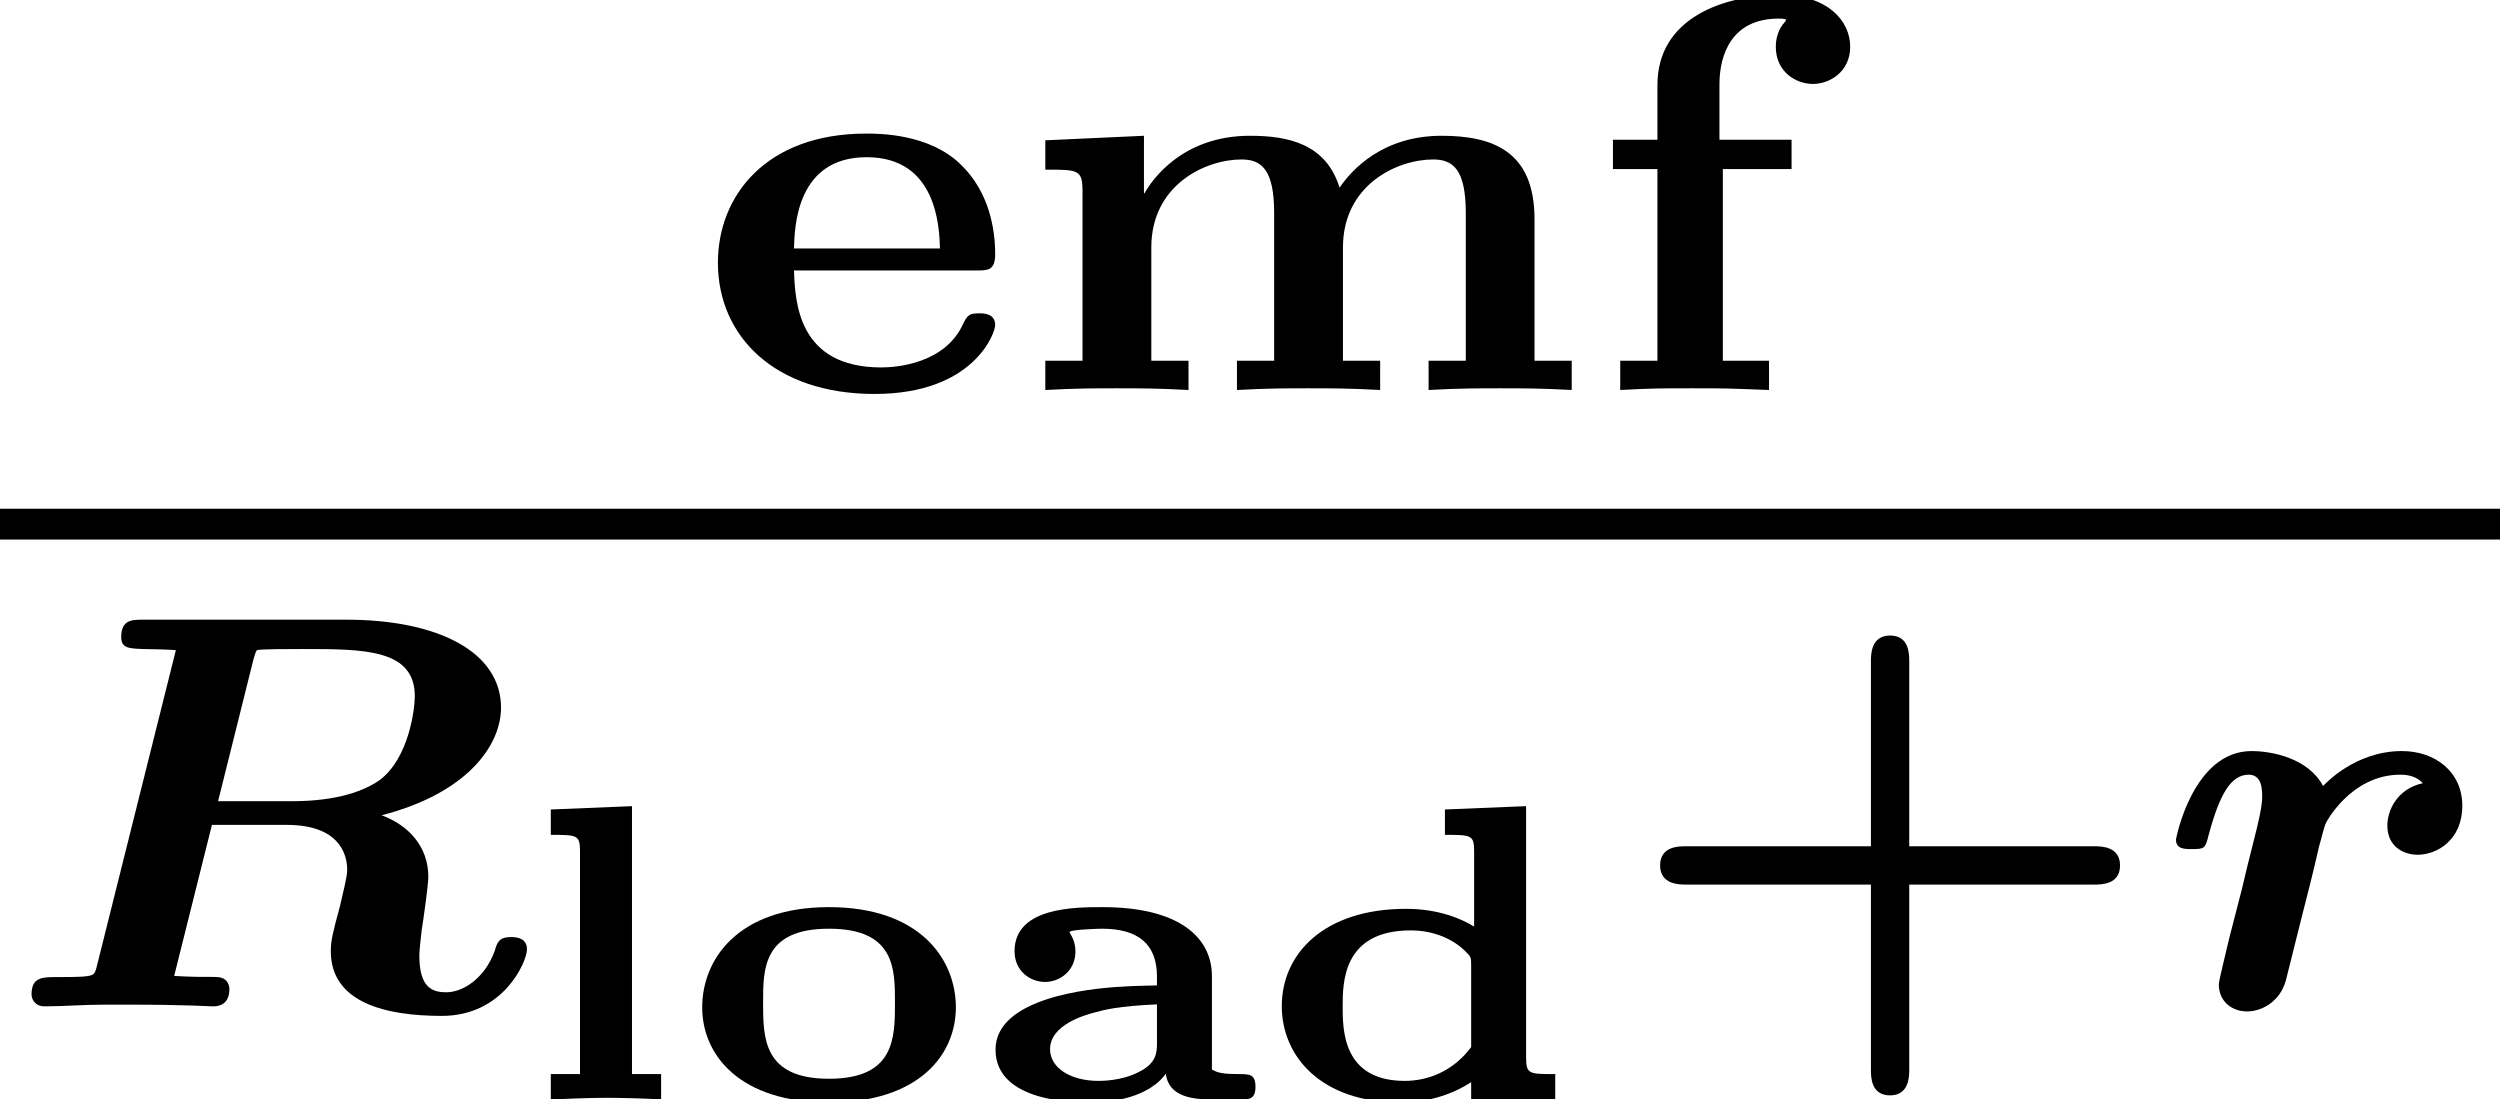
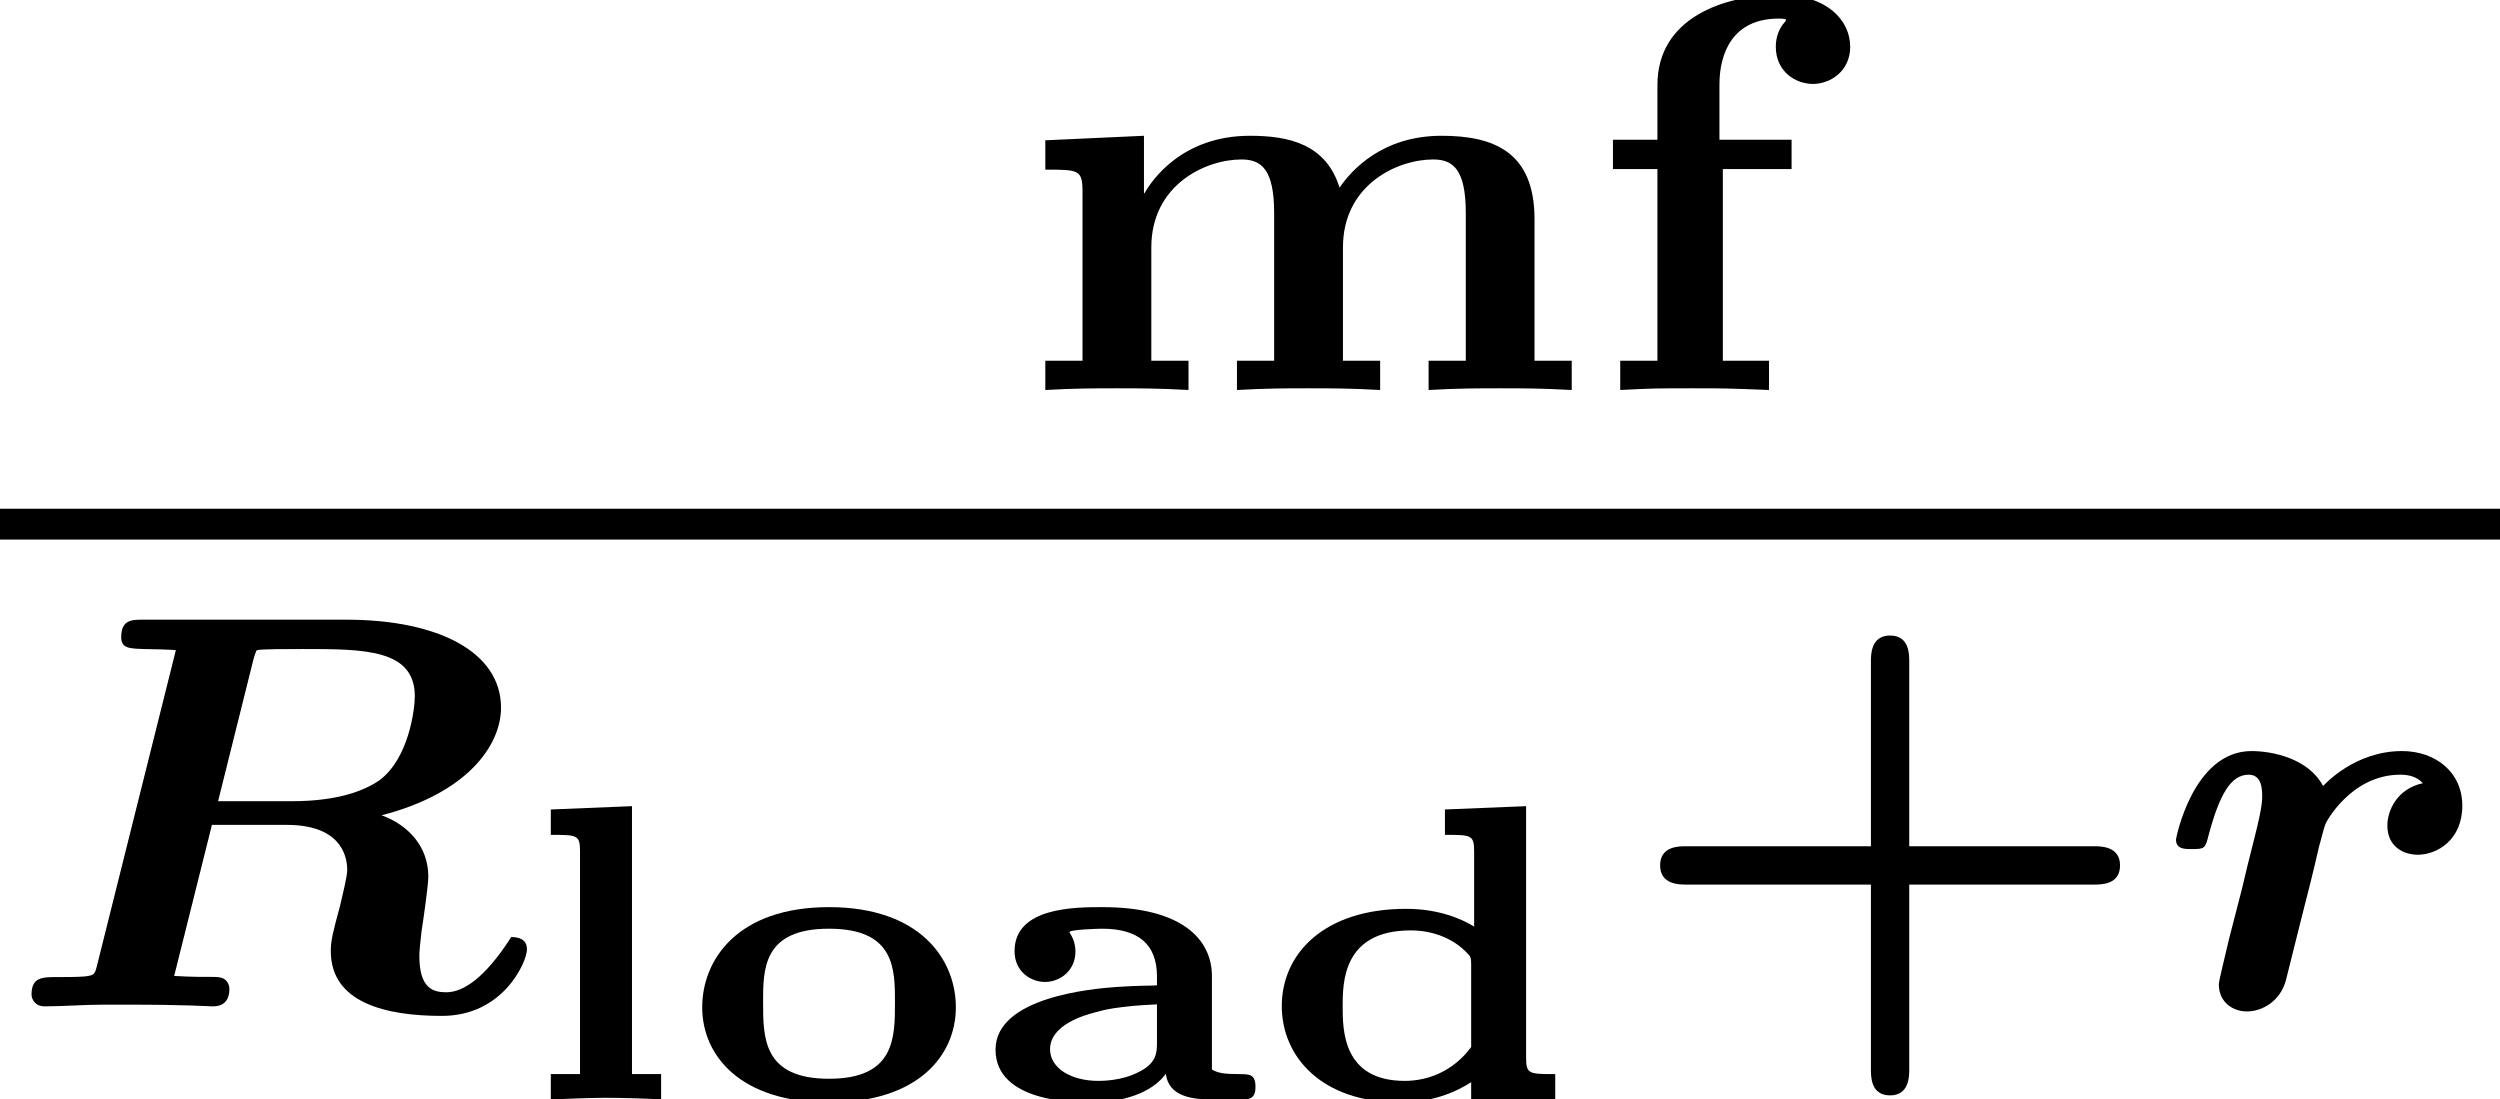
<svg xmlns="http://www.w3.org/2000/svg" xmlns:xlink="http://www.w3.org/1999/xlink" height="15.547pt" version="1.1" viewBox="71.93 58.603 35.353 15.547" width="35.353pt">
  <defs>
-     <path d="M3.587 -4.918C3.618 -5.021 3.626 -5.029 3.634 -5.037C3.69 -5.053 4.065 -5.053 4.28 -5.053C5.149 -5.053 5.866 -5.053 5.866 -4.384C5.866 -4.216 5.786 -3.507 5.364 -3.196C5.157 -3.053 4.782 -2.901 4.129 -2.901H3.084L3.587 -4.918ZM5.396 -2.702C6.607 -3.013 7.085 -3.69 7.085 -4.224C7.085 -5.005 6.209 -5.468 4.894 -5.468H2.024C1.865 -5.468 1.714 -5.468 1.714 -5.22C1.714 -5.061 1.833 -5.061 2.024 -5.053C2.096 -5.053 2.431 -5.045 2.487 -5.037L1.371 -0.574C1.339 -0.446 1.331 -0.438 1.188 -0.422C1.068 -0.414 0.933 -0.414 0.813 -0.414C0.598 -0.414 0.446 -0.414 0.446 -0.167C0.446 -0.104 0.494 0 0.63 0C0.901 0 1.188 -0.024 1.466 -0.024H1.801C2.646 -0.024 2.957 0 3.005 0C3.061 0 3.244 0 3.244 -0.247C3.244 -0.255 3.244 -0.343 3.164 -0.391C3.076 -0.438 2.989 -0.399 2.463 -0.43L2.997 -2.566H4.057C4.782 -2.566 4.91 -2.168 4.91 -1.929C4.91 -1.833 4.846 -1.586 4.806 -1.411C4.702 -1.028 4.678 -0.925 4.678 -0.781C4.678 -0.048 5.46 0.135 6.249 0.135C7.125 0.135 7.452 -0.638 7.452 -0.805C7.452 -0.956 7.325 -0.98 7.229 -0.98C7.062 -0.98 7.03 -0.909 6.998 -0.789C6.854 -0.391 6.543 -0.199 6.312 -0.199C6.121 -0.199 5.93 -0.255 5.93 -0.717C5.93 -0.773 5.946 -0.94 5.962 -1.068C5.986 -1.219 6.057 -1.714 6.057 -1.833C6.057 -2.264 5.77 -2.566 5.396 -2.702Z" id="g0-82" />
+     <path d="M3.587 -4.918C3.618 -5.021 3.626 -5.029 3.634 -5.037C3.69 -5.053 4.065 -5.053 4.28 -5.053C5.149 -5.053 5.866 -5.053 5.866 -4.384C5.866 -4.216 5.786 -3.507 5.364 -3.196C5.157 -3.053 4.782 -2.901 4.129 -2.901H3.084L3.587 -4.918ZM5.396 -2.702C6.607 -3.013 7.085 -3.69 7.085 -4.224C7.085 -5.005 6.209 -5.468 4.894 -5.468H2.024C1.865 -5.468 1.714 -5.468 1.714 -5.22C1.714 -5.061 1.833 -5.061 2.024 -5.053C2.096 -5.053 2.431 -5.045 2.487 -5.037L1.371 -0.574C1.339 -0.446 1.331 -0.438 1.188 -0.422C1.068 -0.414 0.933 -0.414 0.813 -0.414C0.598 -0.414 0.446 -0.414 0.446 -0.167C0.446 -0.104 0.494 0 0.63 0C0.901 0 1.188 -0.024 1.466 -0.024H1.801C2.646 -0.024 2.957 0 3.005 0C3.061 0 3.244 0 3.244 -0.247C3.244 -0.255 3.244 -0.343 3.164 -0.391C3.076 -0.438 2.989 -0.399 2.463 -0.43L2.997 -2.566H4.057C4.782 -2.566 4.91 -2.168 4.91 -1.929C4.91 -1.833 4.846 -1.586 4.806 -1.411C4.702 -1.028 4.678 -0.925 4.678 -0.781C4.678 -0.048 5.46 0.135 6.249 0.135C7.125 0.135 7.452 -0.638 7.452 -0.805C7.452 -0.956 7.325 -0.98 7.229 -0.98C6.854 -0.391 6.543 -0.199 6.312 -0.199C6.121 -0.199 5.93 -0.255 5.93 -0.717C5.93 -0.773 5.946 -0.94 5.962 -1.068C5.986 -1.219 6.057 -1.714 6.057 -1.833C6.057 -2.264 5.77 -2.566 5.396 -2.702Z" id="g0-82" />
    <path d="M2.04 -1.227C2.128 -1.57 2.216 -1.913 2.295 -2.264C2.327 -2.367 2.351 -2.487 2.383 -2.574C2.383 -2.59 2.742 -3.276 3.443 -3.276C3.555 -3.276 3.674 -3.252 3.762 -3.156C3.395 -3.076 3.26 -2.766 3.26 -2.558C3.26 -2.256 3.491 -2.144 3.69 -2.144C3.961 -2.144 4.32 -2.351 4.32 -2.837C4.32 -3.316 3.937 -3.61 3.467 -3.61C2.805 -3.61 2.383 -3.148 2.351 -3.116C2.144 -3.507 1.634 -3.61 1.339 -3.61C0.51 -3.61 0.271 -2.375 0.271 -2.359C0.271 -2.224 0.391 -2.224 0.494 -2.224C0.677 -2.224 0.685 -2.232 0.733 -2.423C0.885 -2.989 1.044 -3.276 1.299 -3.276C1.49 -3.276 1.49 -3.061 1.49 -2.957C1.49 -2.821 1.427 -2.566 1.379 -2.375C1.323 -2.16 1.243 -1.833 1.203 -1.658L1.02 -0.948C0.972 -0.733 0.877 -0.367 0.877 -0.311C0.877 -0.064 1.068 0.072 1.275 0.072C1.49 0.072 1.745 -0.072 1.825 -0.367L2.04 -1.227Z" id="g0-114" />
    <path d="M3.353 -1.745C3.353 -2.277 2.911 -2.72 1.805 -2.72C1.417 -2.72 0.562 -2.72 0.562 -2.098C0.562 -1.805 0.795 -1.662 0.992 -1.662C1.207 -1.662 1.423 -1.823 1.423 -2.092C1.423 -2.182 1.399 -2.265 1.351 -2.343C1.345 -2.355 1.339 -2.361 1.339 -2.367C1.339 -2.403 1.751 -2.415 1.799 -2.415C2.307 -2.415 2.576 -2.2 2.576 -1.739V-1.614C2.534 -1.608 2.319 -1.614 1.985 -1.59C1.68 -1.566 0.293 -1.453 0.293 -0.705S1.429 0.042 1.62 0.042C2.218 0.042 2.558 -0.161 2.702 -0.365C2.738 -0.03 3.102 0 3.359 0H3.754C3.873 0 3.969 0 3.969 -0.179S3.885 -0.359 3.73 -0.359C3.515 -0.359 3.431 -0.377 3.353 -0.424V-1.745ZM2.576 -0.807C2.576 -0.675 2.576 -0.514 2.319 -0.389C2.08 -0.263 1.799 -0.263 1.745 -0.263C1.363 -0.263 1.064 -0.442 1.064 -0.711C1.064 -1.058 1.56 -1.196 1.698 -1.231C1.823 -1.267 2.026 -1.321 2.576 -1.345V-0.807Z" id="g1-97" />
    <path d="M2.63 -4.101V-3.742C3.001 -3.742 3.043 -3.742 3.043 -3.509V-2.445C2.869 -2.552 2.546 -2.696 2.08 -2.696C0.921 -2.696 0.323 -2.062 0.323 -1.321C0.323 -0.61 0.879 0.042 1.997 0.042C2.433 0.042 2.774 -0.096 3.001 -0.245V0.042L4.19 0V-0.359C3.82 -0.359 3.778 -0.359 3.778 -0.592V-4.148L2.63 -4.101ZM3.001 -0.741C2.744 -0.395 2.385 -0.263 2.062 -0.263C1.184 -0.263 1.184 -0.986 1.184 -1.315C1.184 -1.65 1.184 -2.391 2.146 -2.391C2.493 -2.391 2.762 -2.254 2.923 -2.092C2.995 -2.02 3.001 -2.014 3.001 -1.907V-0.741Z" id="g1-100" />
    <path d="M1.626 -4.148L0.478 -4.101V-3.742C0.849 -3.742 0.891 -3.742 0.891 -3.509V-0.359H0.478V0C0.61 -0.006 1.028 -0.024 1.255 -0.024S1.895 -0.012 2.038 0V-0.359H1.626V-4.148Z" id="g1-108" />
    <path d="M3.862 -1.303C3.862 -1.985 3.353 -2.72 2.068 -2.72C0.777 -2.72 0.275 -1.979 0.275 -1.303C0.275 -0.622 0.813 0.042 2.068 0.042C3.335 0.042 3.862 -0.628 3.862 -1.303ZM2.068 -0.293C1.136 -0.293 1.136 -0.873 1.136 -1.375C1.136 -1.847 1.136 -2.415 2.068 -2.415S3.001 -1.847 3.001 -1.375C3.001 -0.873 3.001 -0.293 2.068 -0.293Z" id="g1-111" />
    <path d="M4.065 -1.722H6.679C6.783 -1.722 7.046 -1.722 7.046 -1.993S6.775 -2.264 6.679 -2.264H4.065V-4.878C4.065 -4.981 4.065 -5.244 3.794 -5.244S3.523 -4.973 3.523 -4.878V-2.264H0.909C0.805 -2.264 0.542 -2.264 0.542 -1.993S0.813 -1.722 0.909 -1.722H3.523V0.893C3.523 0.996 3.523 1.259 3.794 1.259S4.065 0.988 4.065 0.893V-1.722Z" id="g2-43" />
-     <path d="M3.921 -1.69C4.089 -1.69 4.192 -1.69 4.192 -1.921C4.192 -2.264 4.113 -2.79 3.714 -3.18C3.268 -3.626 2.55 -3.626 2.367 -3.626C0.948 -3.626 0.271 -2.742 0.271 -1.801C0.271 -0.765 1.068 0.056 2.487 0.056C3.889 0.056 4.192 -0.805 4.192 -0.917C4.192 -1.084 4.025 -1.084 3.969 -1.084C3.834 -1.084 3.802 -1.068 3.738 -0.933C3.483 -0.375 2.805 -0.319 2.582 -0.319C1.403 -0.319 1.363 -1.243 1.347 -1.69H3.921ZM1.347 -2.001C1.355 -2.319 1.387 -3.292 2.375 -3.292S3.403 -2.311 3.411 -2.001H1.347Z" id="g2-101" />
    <path d="M1.921 -3.124H2.893V-3.539H1.873V-4.32C1.873 -4.758 2.056 -5.252 2.71 -5.252C2.734 -5.252 2.813 -5.252 2.813 -5.236C2.813 -5.228 2.813 -5.22 2.798 -5.204C2.71 -5.109 2.67 -4.981 2.67 -4.854C2.67 -4.503 2.949 -4.328 3.196 -4.328C3.435 -4.328 3.722 -4.503 3.722 -4.854C3.722 -5.22 3.403 -5.587 2.734 -5.587C1.929 -5.587 0.996 -5.26 0.996 -4.312V-3.539H0.367V-3.124H0.996V-0.414H0.47V0C0.933 -0.024 1.012 -0.024 1.49 -0.024C1.945 -0.024 1.961 -0.024 2.574 0V-0.414H1.921V-3.124Z" id="g2-102" />
    <path d="M7.364 -2.415C7.364 -3.371 6.783 -3.595 6.049 -3.595C5.212 -3.595 4.774 -3.108 4.607 -2.861C4.415 -3.483 3.881 -3.595 3.339 -3.595C2.375 -3.595 1.945 -2.957 1.849 -2.782H1.841V-3.595L0.446 -3.531V-3.116C0.917 -3.116 0.972 -3.116 0.972 -2.805V-0.414H0.446V0C0.877 -0.024 1.156 -0.024 1.459 -0.024C1.769 -0.024 2.04 -0.024 2.471 0V-0.414H1.945V-2.016C1.945 -2.901 2.71 -3.26 3.22 -3.26C3.499 -3.26 3.682 -3.124 3.682 -2.503V-0.414H3.156V0C3.587 -0.024 3.865 -0.024 4.168 -0.024C4.479 -0.024 4.75 -0.024 5.181 0V-0.414H4.655V-2.016C4.655 -2.901 5.42 -3.26 5.93 -3.26C6.209 -3.26 6.392 -3.124 6.392 -2.503V-0.414H5.866V0C6.296 -0.024 6.575 -0.024 6.878 -0.024C7.189 -0.024 7.46 -0.024 7.89 0V-0.414H7.364V-2.415Z" id="g2-109" />
  </defs>
  <g id="page1">
    <use x="81.811" xlink:href="#g2-101" y="64.118" />
    <use x="86.266" xlink:href="#g2-109" y="64.118" />
    <use x="94.372" xlink:href="#g2-102" y="64.118" />
    <rect height="0.436" width="35.353" x="71.93" y="65.797" />
    <use x="71.93" xlink:href="#g0-82" y="72.834" />
    <use x="79.241" xlink:href="#g1-108" y="74.151" />
    <use x="81.585" xlink:href="#g1-111" y="74.151" />
    <use x="85.715" xlink:href="#g1-97" y="74.151" />
    <use x="89.733" xlink:href="#g1-100" y="74.151" />
    <use x="94.864" xlink:href="#g2-43" y="72.834" />
    <use x="102.43" xlink:href="#g0-114" y="72.834" />
  </g>
</svg>